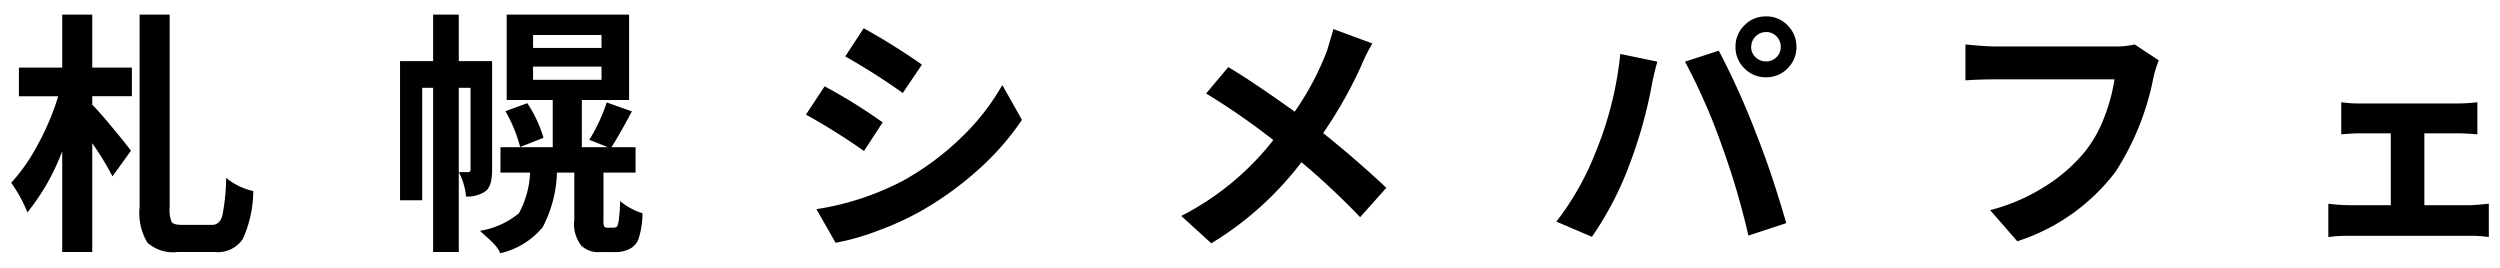
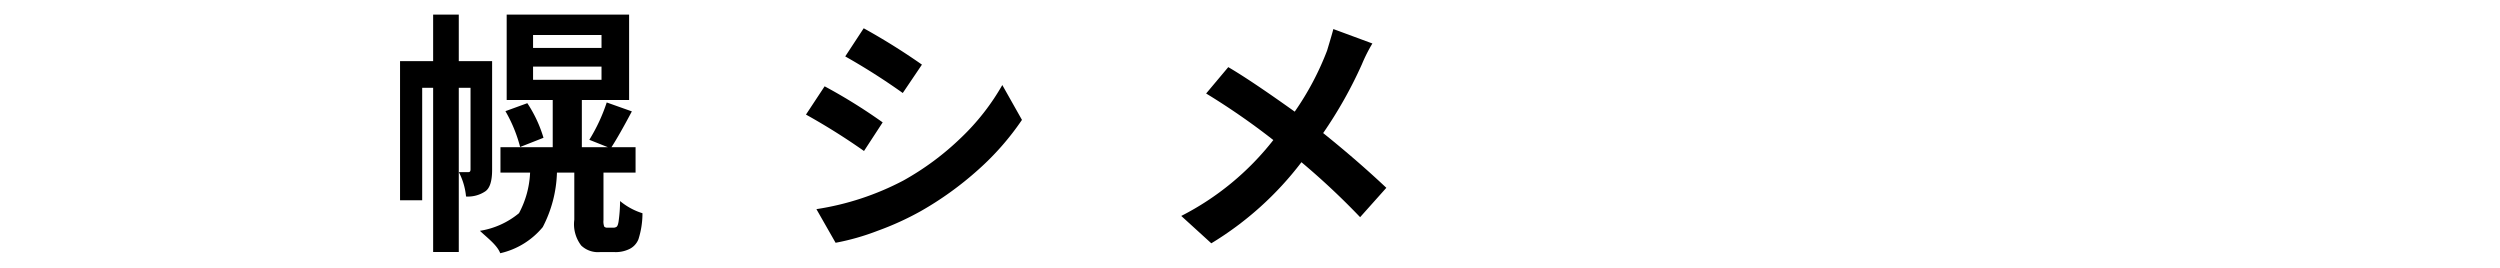
<svg xmlns="http://www.w3.org/2000/svg" id="レイヤー_1" data-name="レイヤー 1" width="168" height="18" viewBox="0 0 168 18">
  <title>アートボード 1</title>
-   <path d="M6.2.982v3.56H8.862V6.465H6.2v.57q.453.45,1.38,1.57T8.8,10.129L7.558,11.851A18.78,18.78,0,0,0,6.2,9.626v7.309H4.181V10.162A14.979,14.979,0,0,1,1.84,14.276a8.974,8.974,0,0,0-1.087-1.99A12.521,12.521,0,0,0,2.567,9.668a17.2,17.2,0,0,0,1.346-3.2H1.271V4.542h2.91V.982Zm5.988,14.13h2.056c.346,0,.577-.205.694-.611a13.609,13.609,0,0,0,.259-2.55,4.271,4.271,0,0,0,1.823.886,7.943,7.943,0,0,1-.7,3.219,2.029,2.029,0,0,1-1.9.879H11.94a2.591,2.591,0,0,1-2.033-.627,3.841,3.841,0,0,1-.526-2.368V.982H11.4V13.958a2.1,2.1,0,0,0,.133.953C11.628,15.044,11.845,15.112,12.191,15.112Z" />
  <path d="M33.07,4.108v7.307c0,.747-.15,1.228-.452,1.439a2.093,2.093,0,0,1-1.3.352,4.438,4.438,0,0,0-.484-1.64h.651c.09,0,.135-.06.135-.184V5.9H30.83V16.935H29.107V5.9h-.736v7.56H26.883V4.108h2.224V.982H30.83V4.108ZM40.8,15.3h.385a.41.41,0,0,0,.234-.05c.066-.033.117-.156.15-.368a10.153,10.153,0,0,0,.1-1.372,4.359,4.359,0,0,0,1.505.819,5.73,5.73,0,0,1-.267,1.739,1.23,1.23,0,0,1-.653.686,2.1,2.1,0,0,1-.969.186h-.97a1.631,1.631,0,0,1-1.254-.437,2.351,2.351,0,0,1-.468-1.739V11.6H37.427a8.438,8.438,0,0,1-.954,3.661,5.188,5.188,0,0,1-2.858,1.756c-.2-.546-.885-1.047-1.364-1.506a5.447,5.447,0,0,0,2.626-1.186,6.315,6.315,0,0,0,.745-2.725H33.631V9.894h3.512V6.718H34.049V.982h8.227V6.718H39.1V9.894h1.755l-1.253-.5a11.783,11.783,0,0,0,1.17-2.509l1.689.6q-.87,1.638-1.371,2.407H42.71V11.6H40.554v3.193a1.013,1.013,0,0,0,.05.435A.265.265,0,0,0,40.8,15.3ZM33.965,7.47l1.471-.536a8.682,8.682,0,0,1,1.087,2.325l-1.57.619A9.635,9.635,0,0,0,33.965,7.47Zm1.857-5.118v.87h4.6v-.87Zm0,2.125v.886h4.6V4.477Z" />
  <path d="M54.161,7.7,55.415,5.8a36.645,36.645,0,0,1,3.9,2.424l-1.254,1.923A43.6,43.6,0,0,0,54.161,7.7Zm1.989,8.611-1.287-2.257A18.5,18.5,0,0,0,60.7,12.135a18.536,18.536,0,0,0,3.888-2.884,15.436,15.436,0,0,0,2.767-3.537l1.321,2.342a18.024,18.024,0,0,1-2.943,3.353,22.182,22.182,0,0,1-3.863,2.783,19.554,19.554,0,0,1-2.9,1.32A15.967,15.967,0,0,1,56.15,16.315ZM56.8,3.791,58.041,1.9a43.561,43.561,0,0,1,3.913,2.443L60.666,6.25A43.538,43.538,0,0,0,56.8,3.791Z" />
  <path d="M89.6,1.952l2.624.97a10.529,10.529,0,0,0-.7,1.387,28.94,28.94,0,0,1-2.608,4.633q2.292,1.839,4.246,3.679L91.4,14.594A48.808,48.808,0,0,0,87.457,10.9,21.786,21.786,0,0,1,81.4,16.35L79.38,14.511a18.547,18.547,0,0,0,6.188-5.1,46.807,46.807,0,0,0-4.516-3.128L82.54,4.511q1.489.867,4.465,2.992a19.1,19.1,0,0,0,2.174-4.1Q89.547,2.185,89.6,1.952Z" />
-   <path d="M107.259,10.145a23.493,23.493,0,0,0,1.624-6.521l2.491.519a16.812,16.812,0,0,0-.4,1.722,31,31,0,0,1-1.455,5.148,21.912,21.912,0,0,1-2.542,4.9l-2.391-1.021A18.779,18.779,0,0,0,107.259,10.145Zm8.446-.367a40.15,40.15,0,0,0-2.475-5.635l2.274-.737a52.22,52.22,0,0,1,2.526,5.618q1.017,2.544,2.006,5.971l-2.543.836A51.7,51.7,0,0,0,115.705,9.778Zm.92-6.622a1.974,1.974,0,0,1,.6-1.454,1.98,1.98,0,0,1,1.455-.6,1.949,1.949,0,0,1,1.445.6,1.988,1.988,0,0,1,.595,1.454,1.967,1.967,0,0,1-.595,1.437,1.951,1.951,0,0,1-1.445.6,1.976,1.976,0,0,1-1.455-.6A1.957,1.957,0,0,1,116.625,3.156Zm1.053,0a.915.915,0,0,0,.293.685.979.979,0,0,0,.711.285.956.956,0,0,0,.7-.285.933.933,0,0,0,.284-.685.986.986,0,0,0-.284-.711.946.946,0,0,0-.7-.292,1,1,0,0,0-1,1Z" />
-   <path d="M143.449,2.987l1.621,1.072a7.107,7.107,0,0,0-.368,1.2,17.976,17.976,0,0,1-2.541,6.287,13.437,13.437,0,0,1-6.6,4.666l-1.823-2.091a12.839,12.839,0,0,0,3.612-1.547,10.955,10.955,0,0,0,2.742-2.366A8.388,8.388,0,0,0,141.4,7.9a12.13,12.13,0,0,0,.695-2.567h-7.977q-1.137,0-2.04.067V2.987c.924.092,1.61.136,2.057.136h7.96A5.56,5.56,0,0,0,143.449,2.987Z" />
-   <path d="M162.916,13.79h3.044c.189,0,.619-.032,1.288-.1v2.241a7.574,7.574,0,0,0-1.288-.085h-8.109a9.883,9.883,0,0,0-1.387.085V13.69a13.472,13.472,0,0,0,1.387.1h2.81V8.959h-1.974q-.585,0-1.354.067V6.868a8.284,8.284,0,0,0,1.354.084h6.47a10.939,10.939,0,0,0,1.322-.084V9.026q-.87-.067-1.322-.067h-2.24V13.79Z" />
</svg>